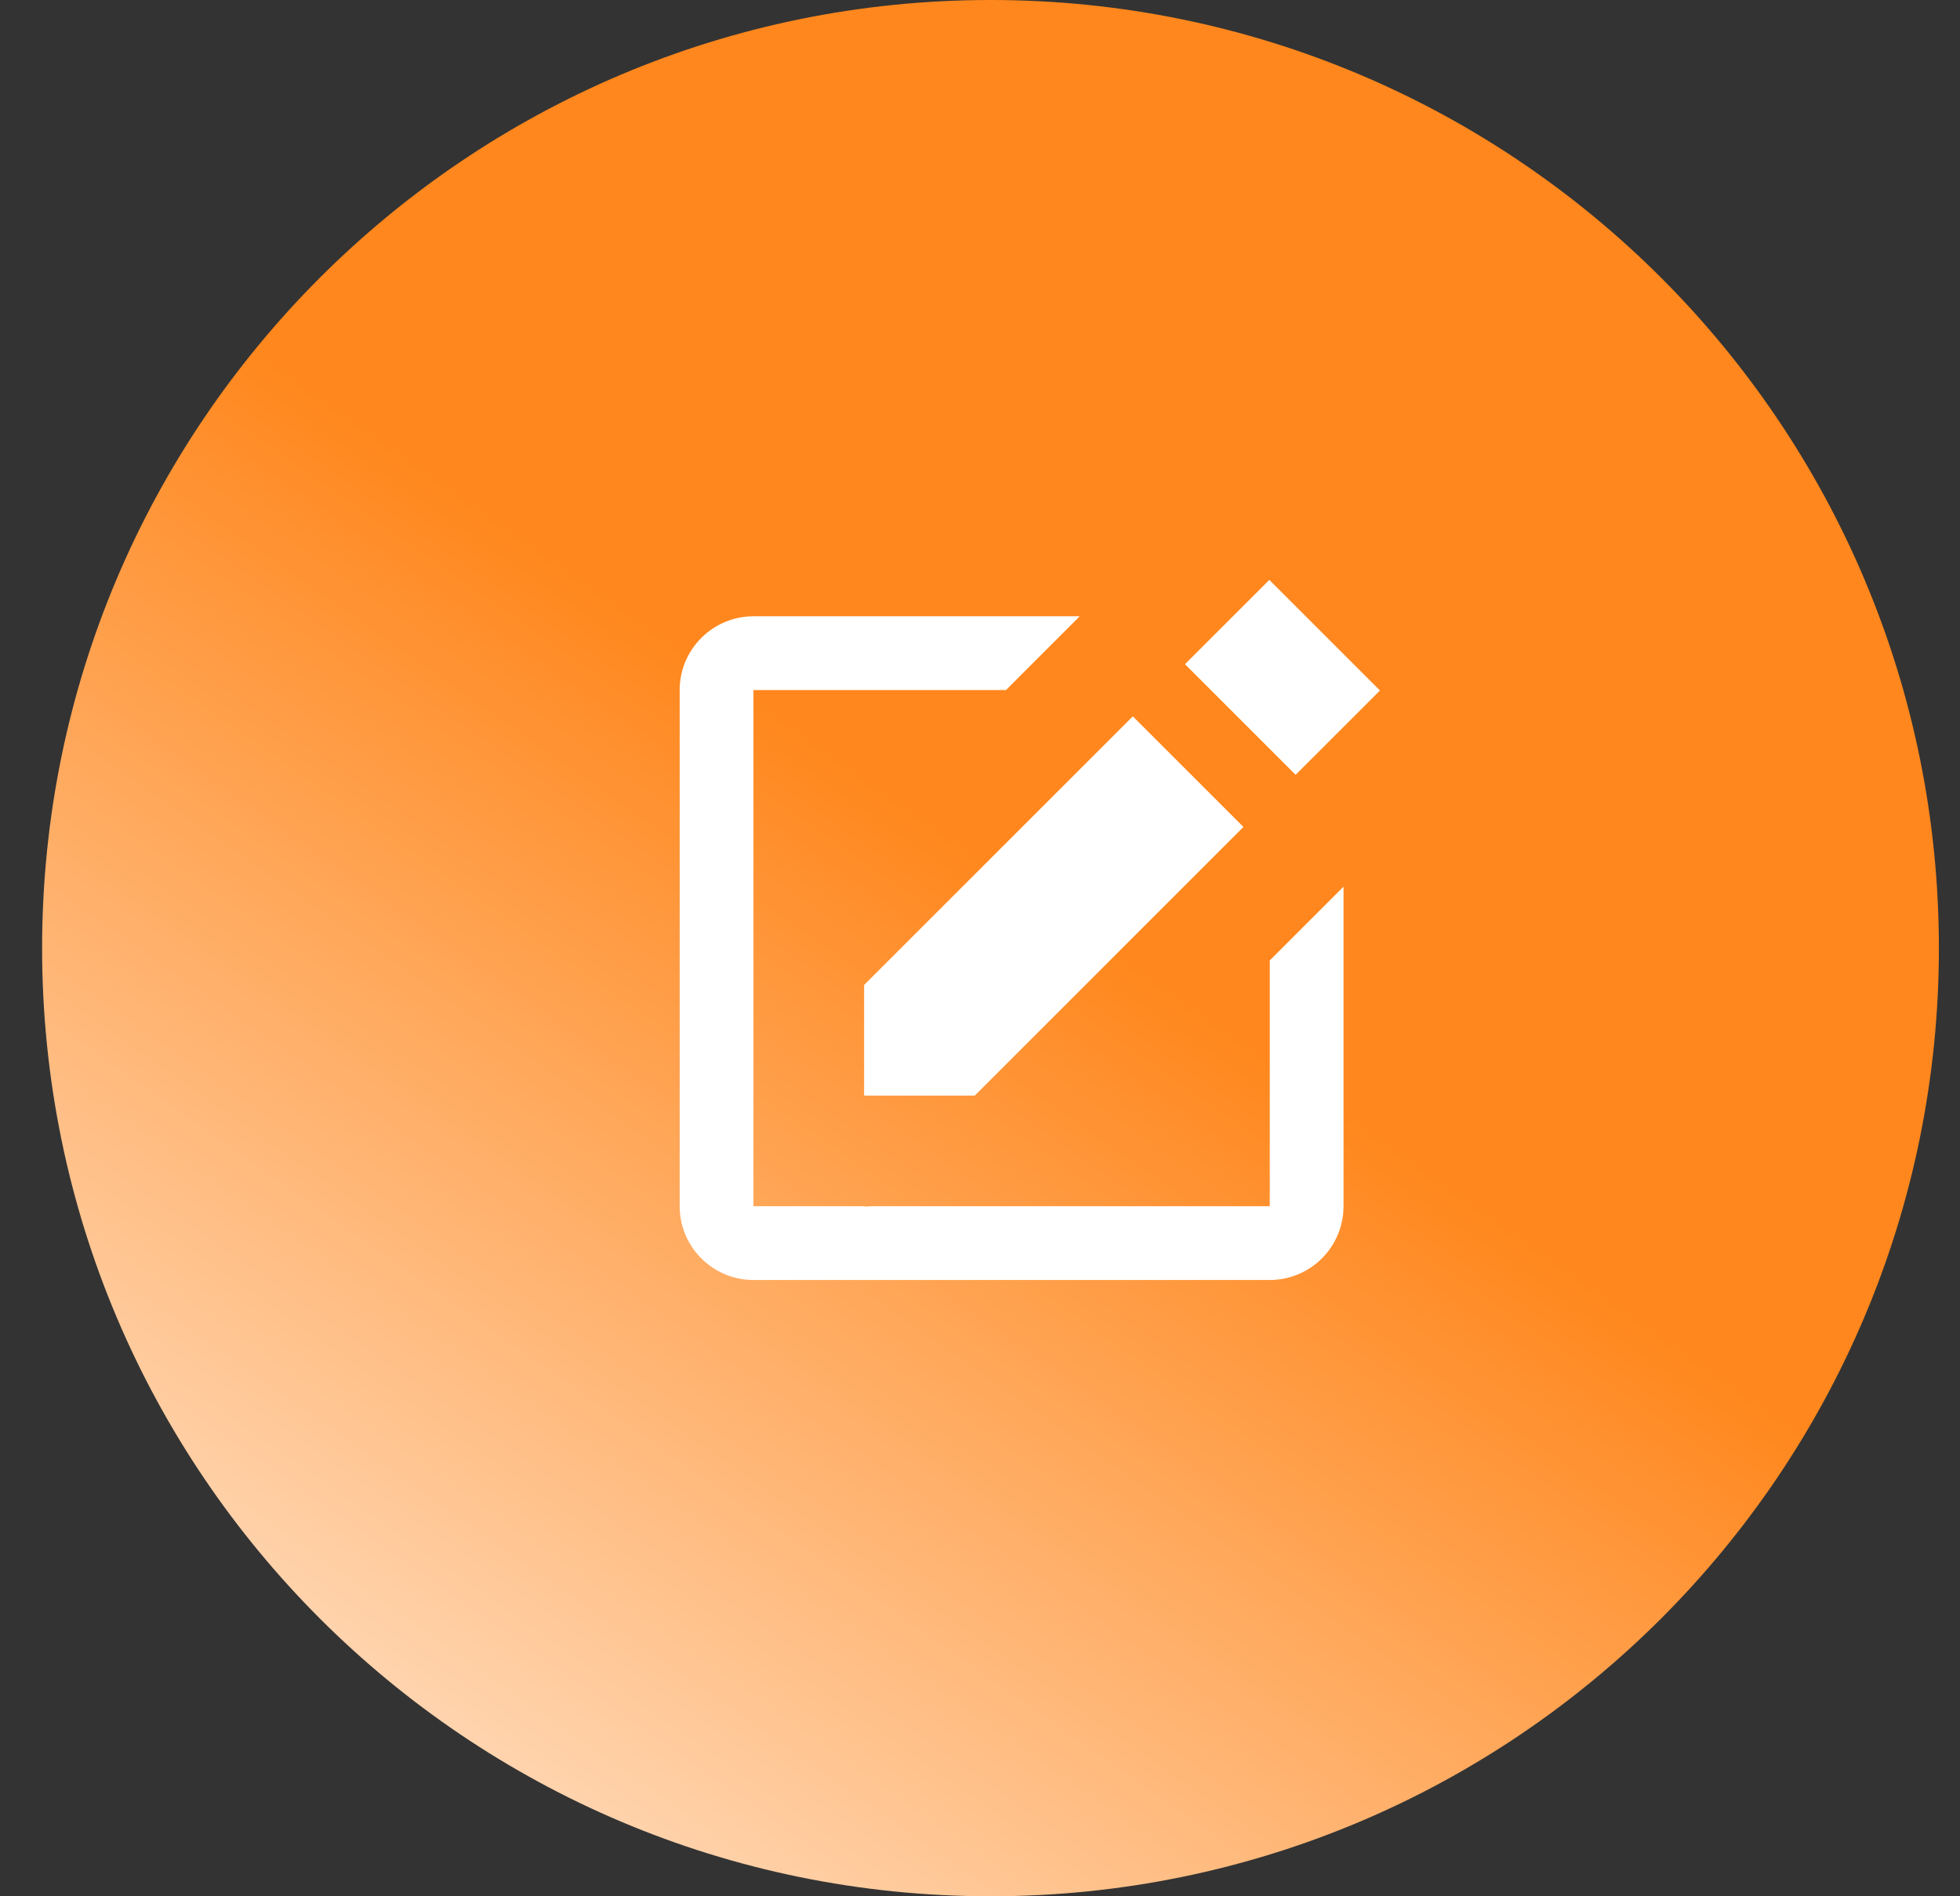
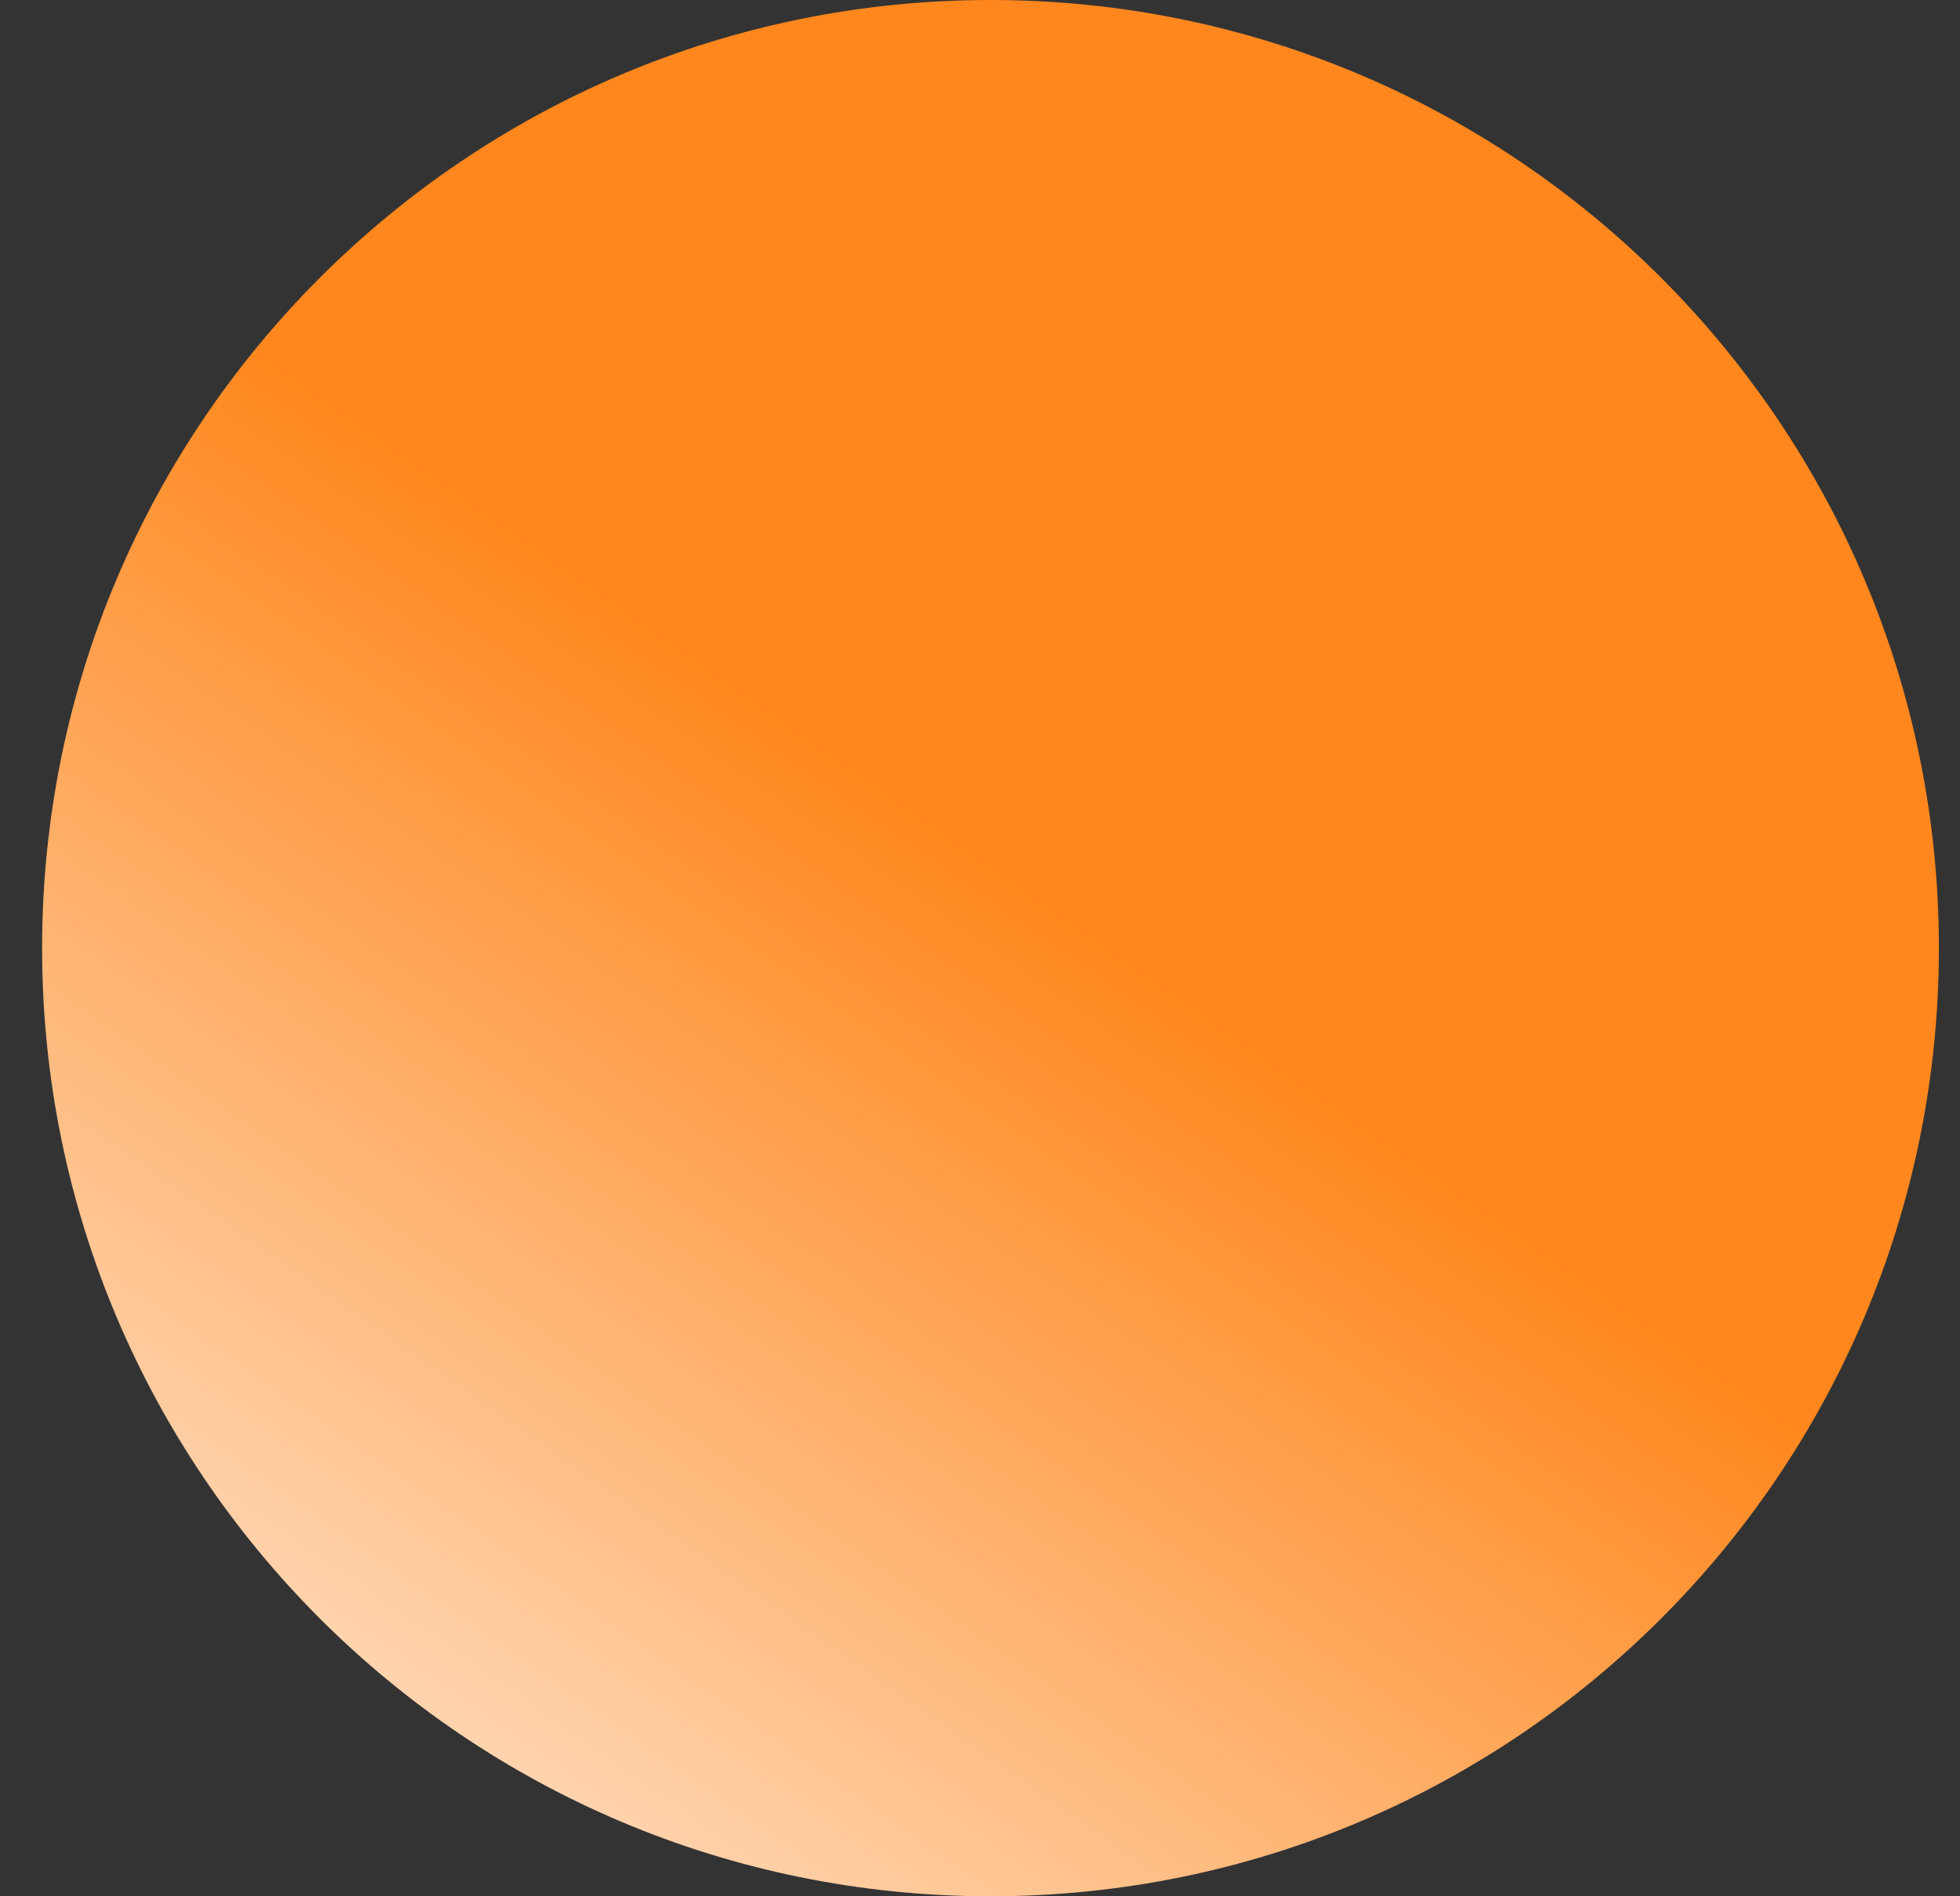
<svg xmlns="http://www.w3.org/2000/svg" width="31" height="30" viewBox="0 0 31 30" fill="none">
  <rect x="0" y="0" width="31" height="30" fill="#333333" stroke="none" />
  <g clip-path="url(#clip0_1392_2105)">
    <path d="M30.666 15C30.666 6.716 23.95 0 15.666 0C7.382 0 0.666 6.716 0.666 15C0.666 23.284 7.382 30 15.666 30C23.95 30 30.666 23.284 30.666 15Z" fill="url(#paint0_linear_1392_2105)" />
-     <path d="M20.076 9.174L21.826 10.924L20.492 12.258L18.742 10.508L20.076 9.174ZM13.667 17.333H15.417L19.667 13.083L17.917 11.333L13.667 15.583V17.333Z" fill="white" />
-     <path d="M20.083 19.083H13.759C13.744 19.083 13.728 19.089 13.713 19.089C13.694 19.089 13.674 19.084 13.654 19.083H11.917V10.917H15.911L17.077 9.75H11.917C11.273 9.75 10.75 10.273 10.75 10.917V19.083C10.75 19.727 11.273 20.25 11.917 20.25H20.083C20.393 20.25 20.689 20.127 20.908 19.908C21.127 19.689 21.25 19.393 21.25 19.083V14.027L20.083 15.194V19.083Z" fill="white" />
  </g>
  <defs>
    <linearGradient id="paint0_linear_1392_2105" x1="17.666" y1="15" x2="7.166" y2="30" gradientUnits="userSpaceOnUse">
      <stop stop-color="#FF871D" />
      <stop offset="1" stop-color="#FFDEC1" />
    </linearGradient>
    <clipPath id="clip0_1392_2105">
      <rect width="31" height="30" fill="white" />
    </clipPath>
  </defs>
</svg>